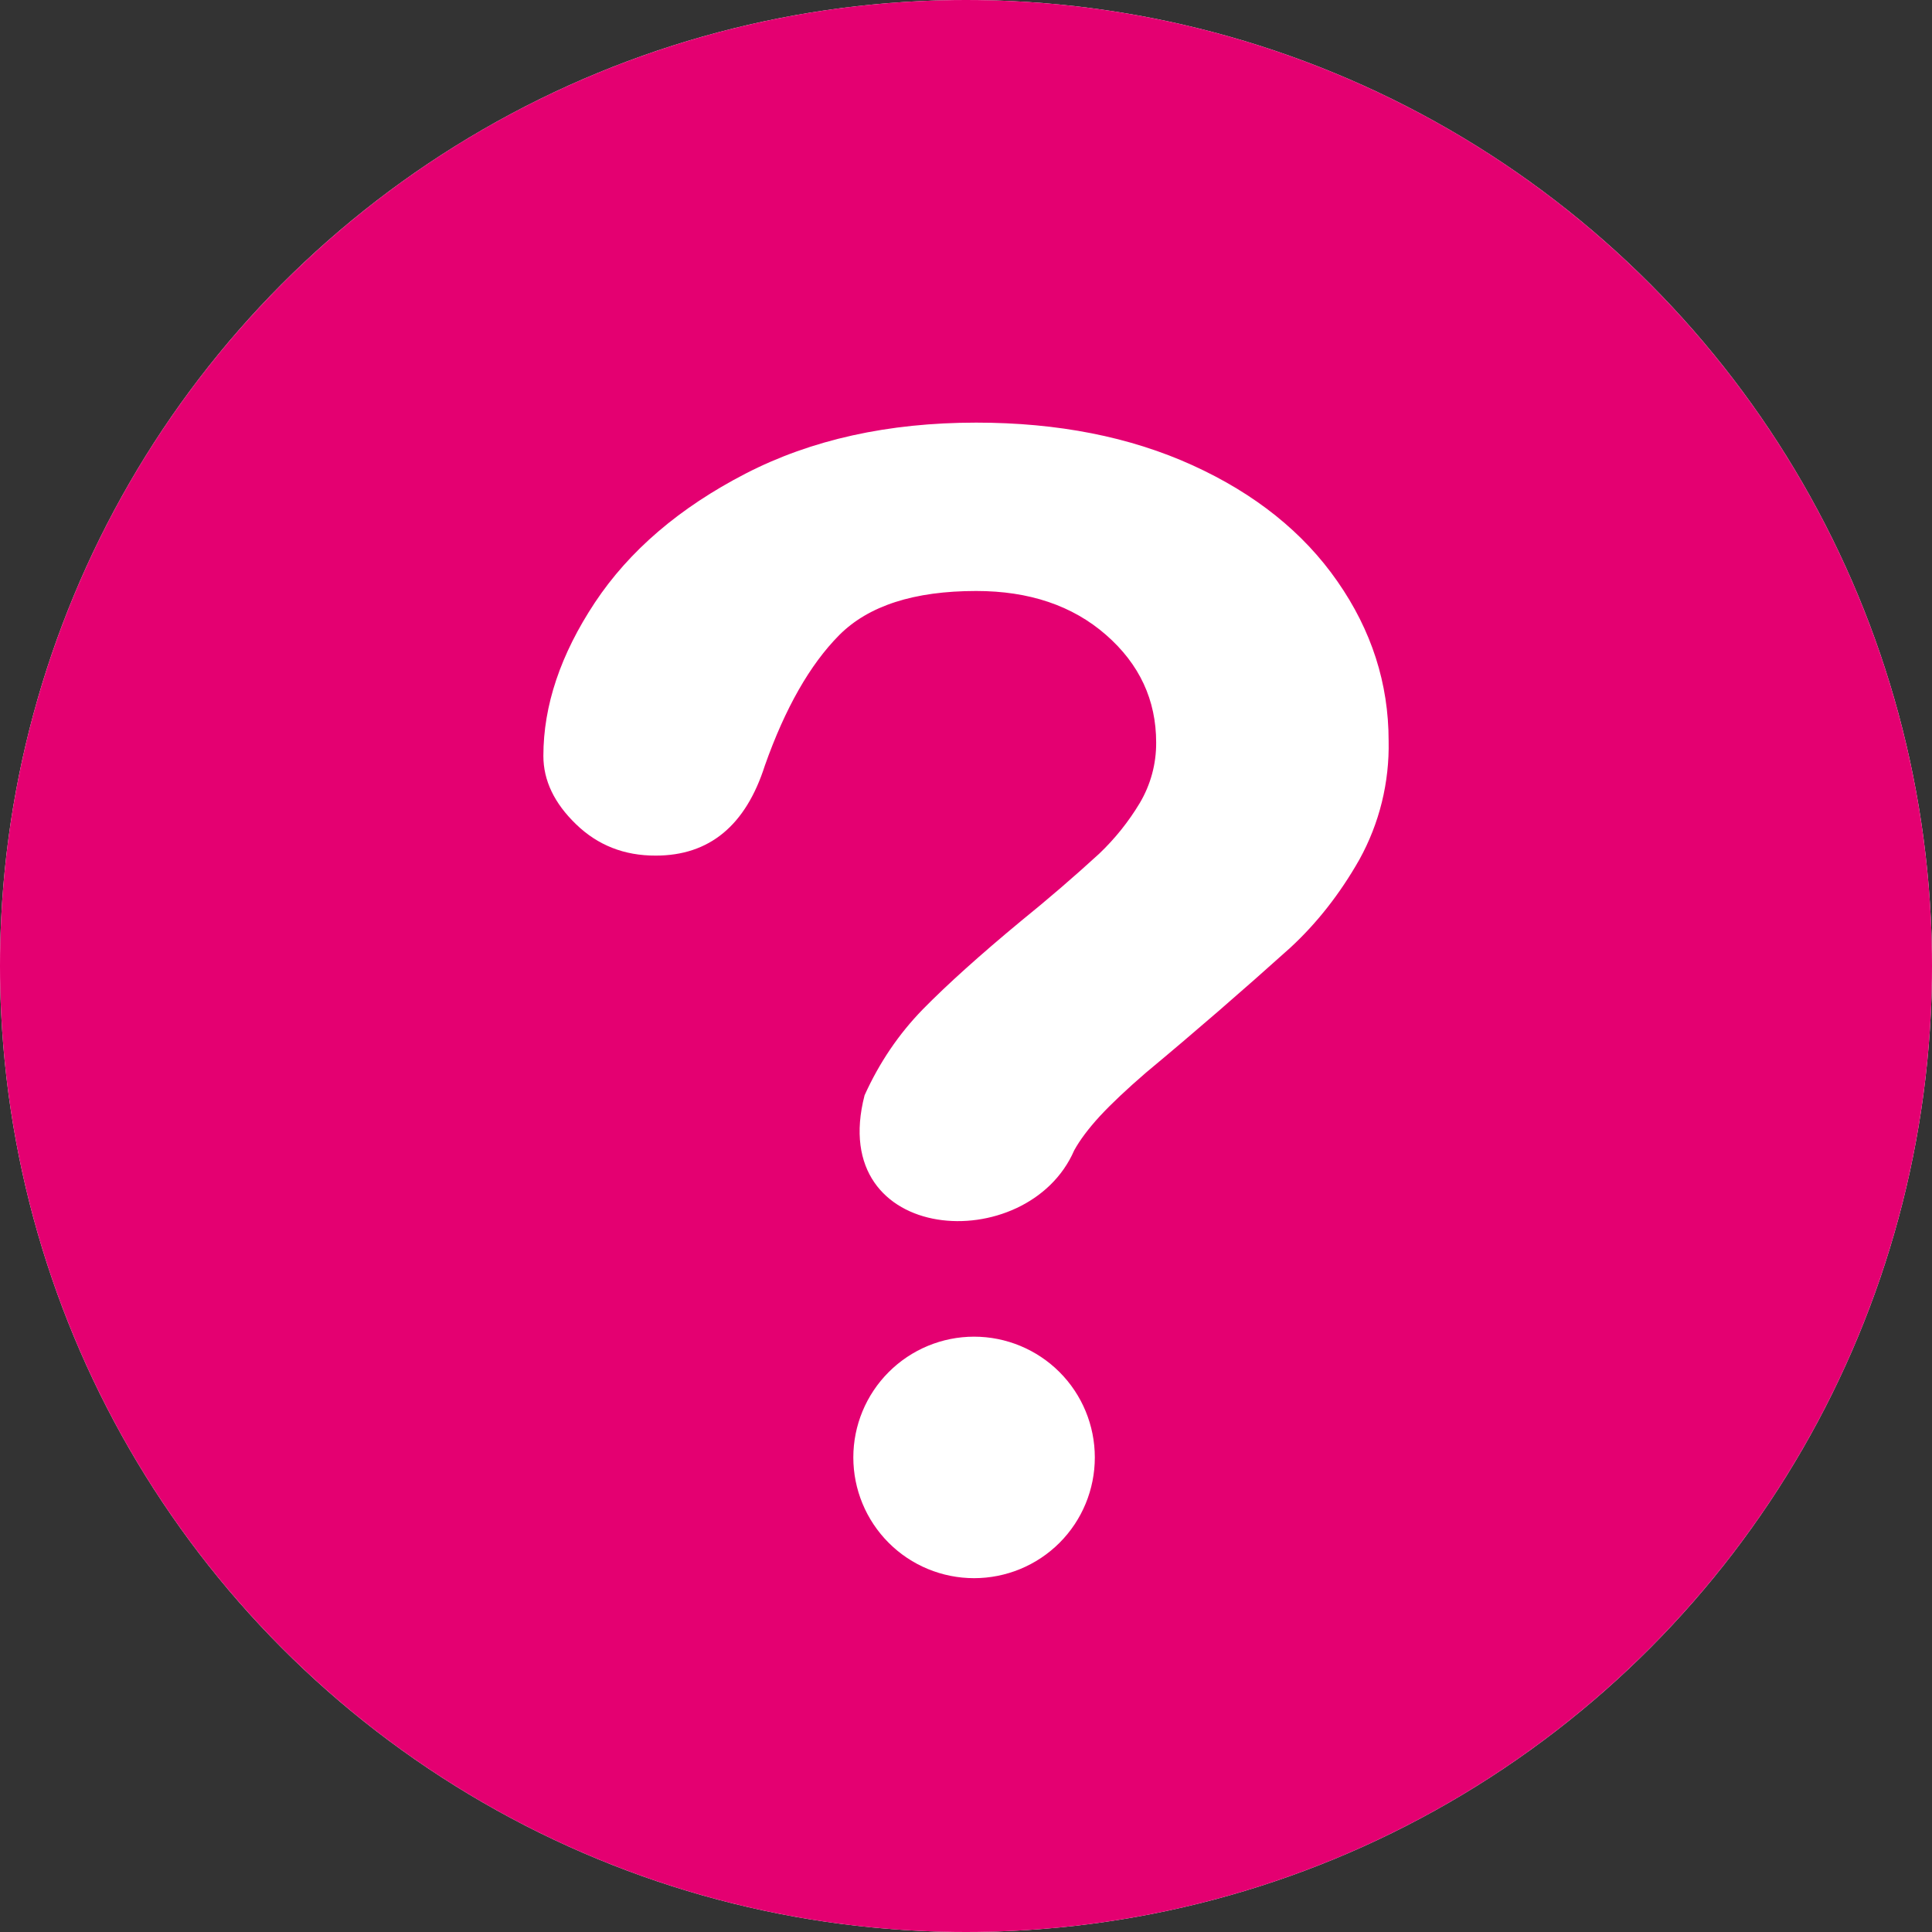
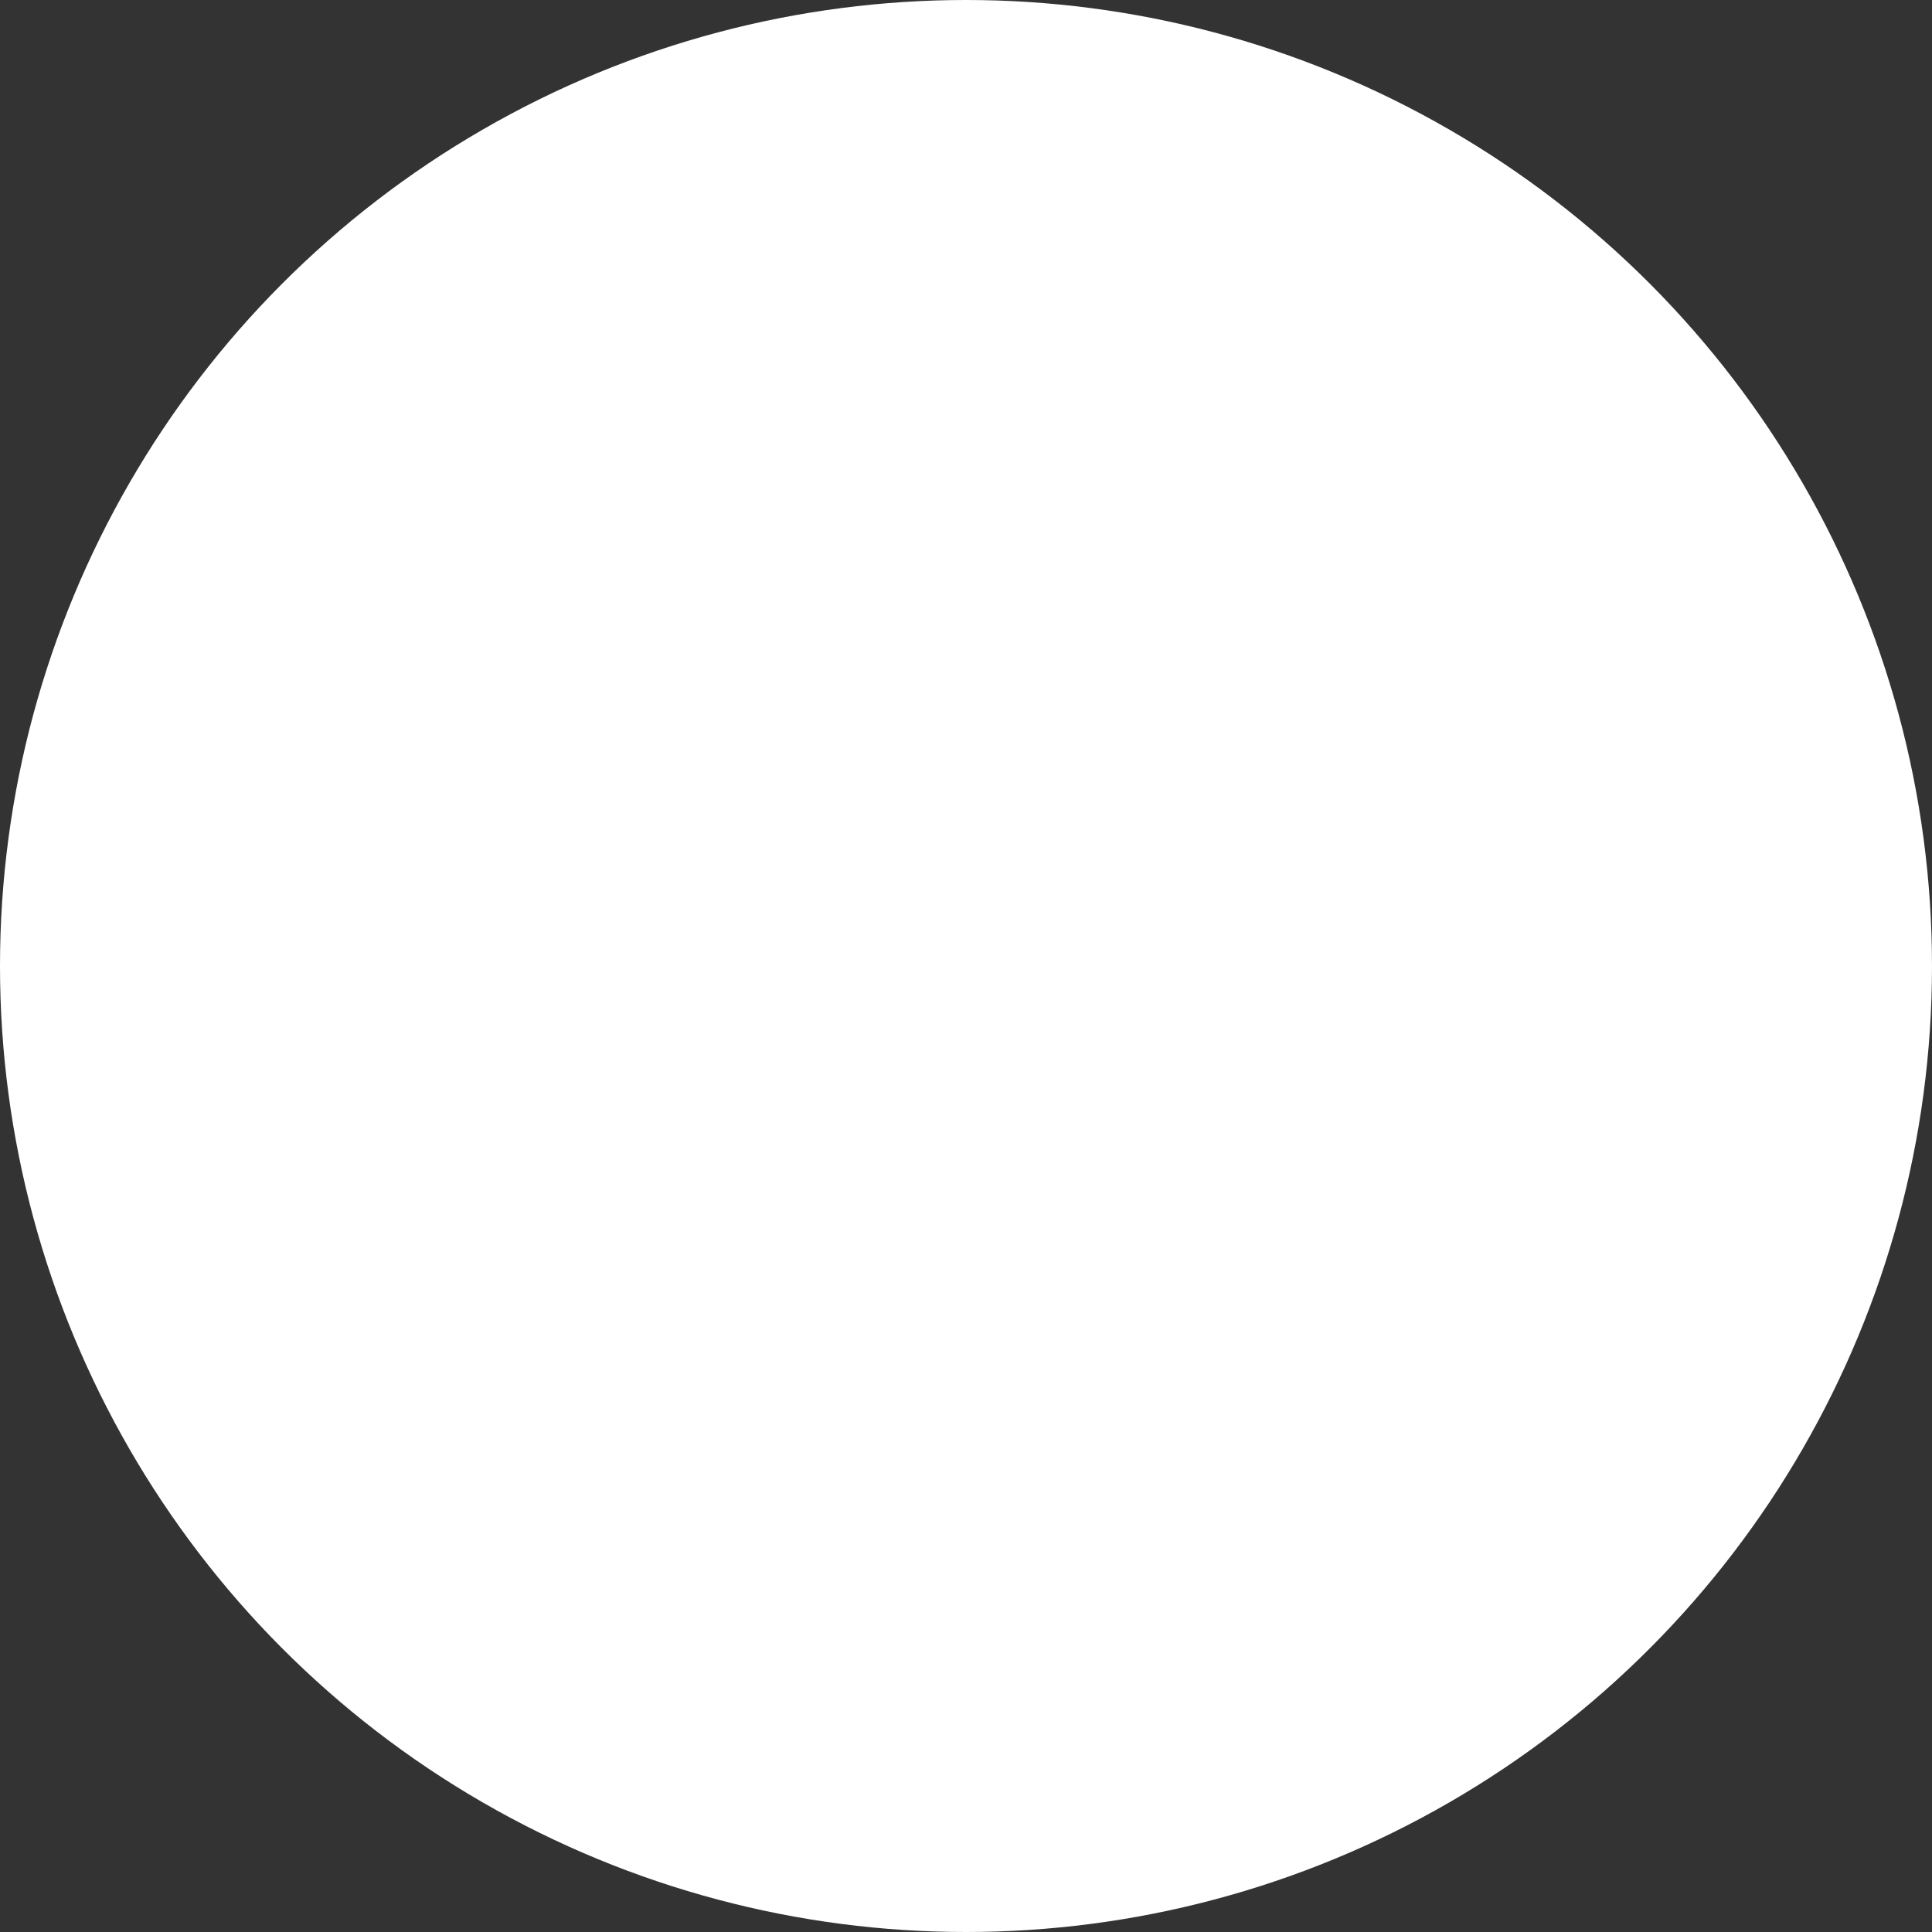
<svg xmlns="http://www.w3.org/2000/svg" width="28" height="28" viewBox="0 0 28 28" fill="none">
  <rect x="0" y="0" width="28" height="28" fill="#333333" stroke="none" />
  <circle cx="14" cy="14" r="14" fill="white" />
  <g clip-path="url(#clip0_357_380)">
-     <path fill-rule="evenodd" clip-rule="evenodd" d="M14 28C17.713 28 21.274 26.525 23.899 23.899C26.525 21.274 28 17.713 28 14C28 10.287 26.525 6.726 23.899 4.101C21.274 1.475 17.713 0 14 0C10.287 0 6.726 1.475 4.101 4.101C1.475 6.726 0 10.287 0 14C0 17.713 1.475 21.274 4.101 23.899C6.726 26.525 10.287 28 14 28ZM8.622 8.732C8.124 9.484 7.875 10.225 7.875 10.955C7.875 11.311 8.033 11.641 8.348 11.945C8.662 12.25 9.048 12.402 9.504 12.4C10.28 12.4 10.807 11.965 11.085 11.095C11.379 10.263 11.738 9.633 12.162 9.205C12.587 8.778 13.249 8.565 14.147 8.565C14.915 8.565 15.542 8.776 16.028 9.2C16.514 9.624 16.756 10.145 16.756 10.761C16.758 11.07 16.676 11.373 16.518 11.639C16.356 11.909 16.158 12.156 15.93 12.373C15.562 12.71 15.184 13.035 14.796 13.349C14.201 13.842 13.728 14.268 13.375 14.627C13.025 14.986 12.743 15.402 12.53 15.874C11.966 18.053 14.893 18.228 15.568 16.672C15.65 16.523 15.774 16.357 15.941 16.175C16.109 15.994 16.332 15.784 16.609 15.545C17.317 14.956 18.014 14.352 18.699 13.736C19.086 13.379 19.42 12.953 19.701 12.458C19.992 11.932 20.138 11.338 20.125 10.736C20.125 9.906 19.878 9.136 19.383 8.426C18.89 7.716 18.189 7.155 17.283 6.743C16.377 6.331 15.331 6.125 14.147 6.125C12.873 6.125 11.758 6.372 10.803 6.865C9.847 7.359 9.12 7.982 8.622 8.732ZM12.367 21.122C12.367 21.587 12.552 22.032 12.88 22.36C13.208 22.688 13.653 22.872 14.117 22.872C14.581 22.872 15.027 22.688 15.355 22.36C15.683 22.032 15.867 21.587 15.867 21.122C15.867 20.658 15.683 20.213 15.355 19.885C15.027 19.557 14.581 19.372 14.117 19.372C13.653 19.372 13.208 19.557 12.88 19.885C12.552 20.213 12.367 20.658 12.367 21.122Z" fill="#E40071" />
-   </g>
+     </g>
  <defs>
    <clipPath id="clip0_357_380">
      <rect width="28" height="28" fill="white" />
    </clipPath>
  </defs>
</svg>